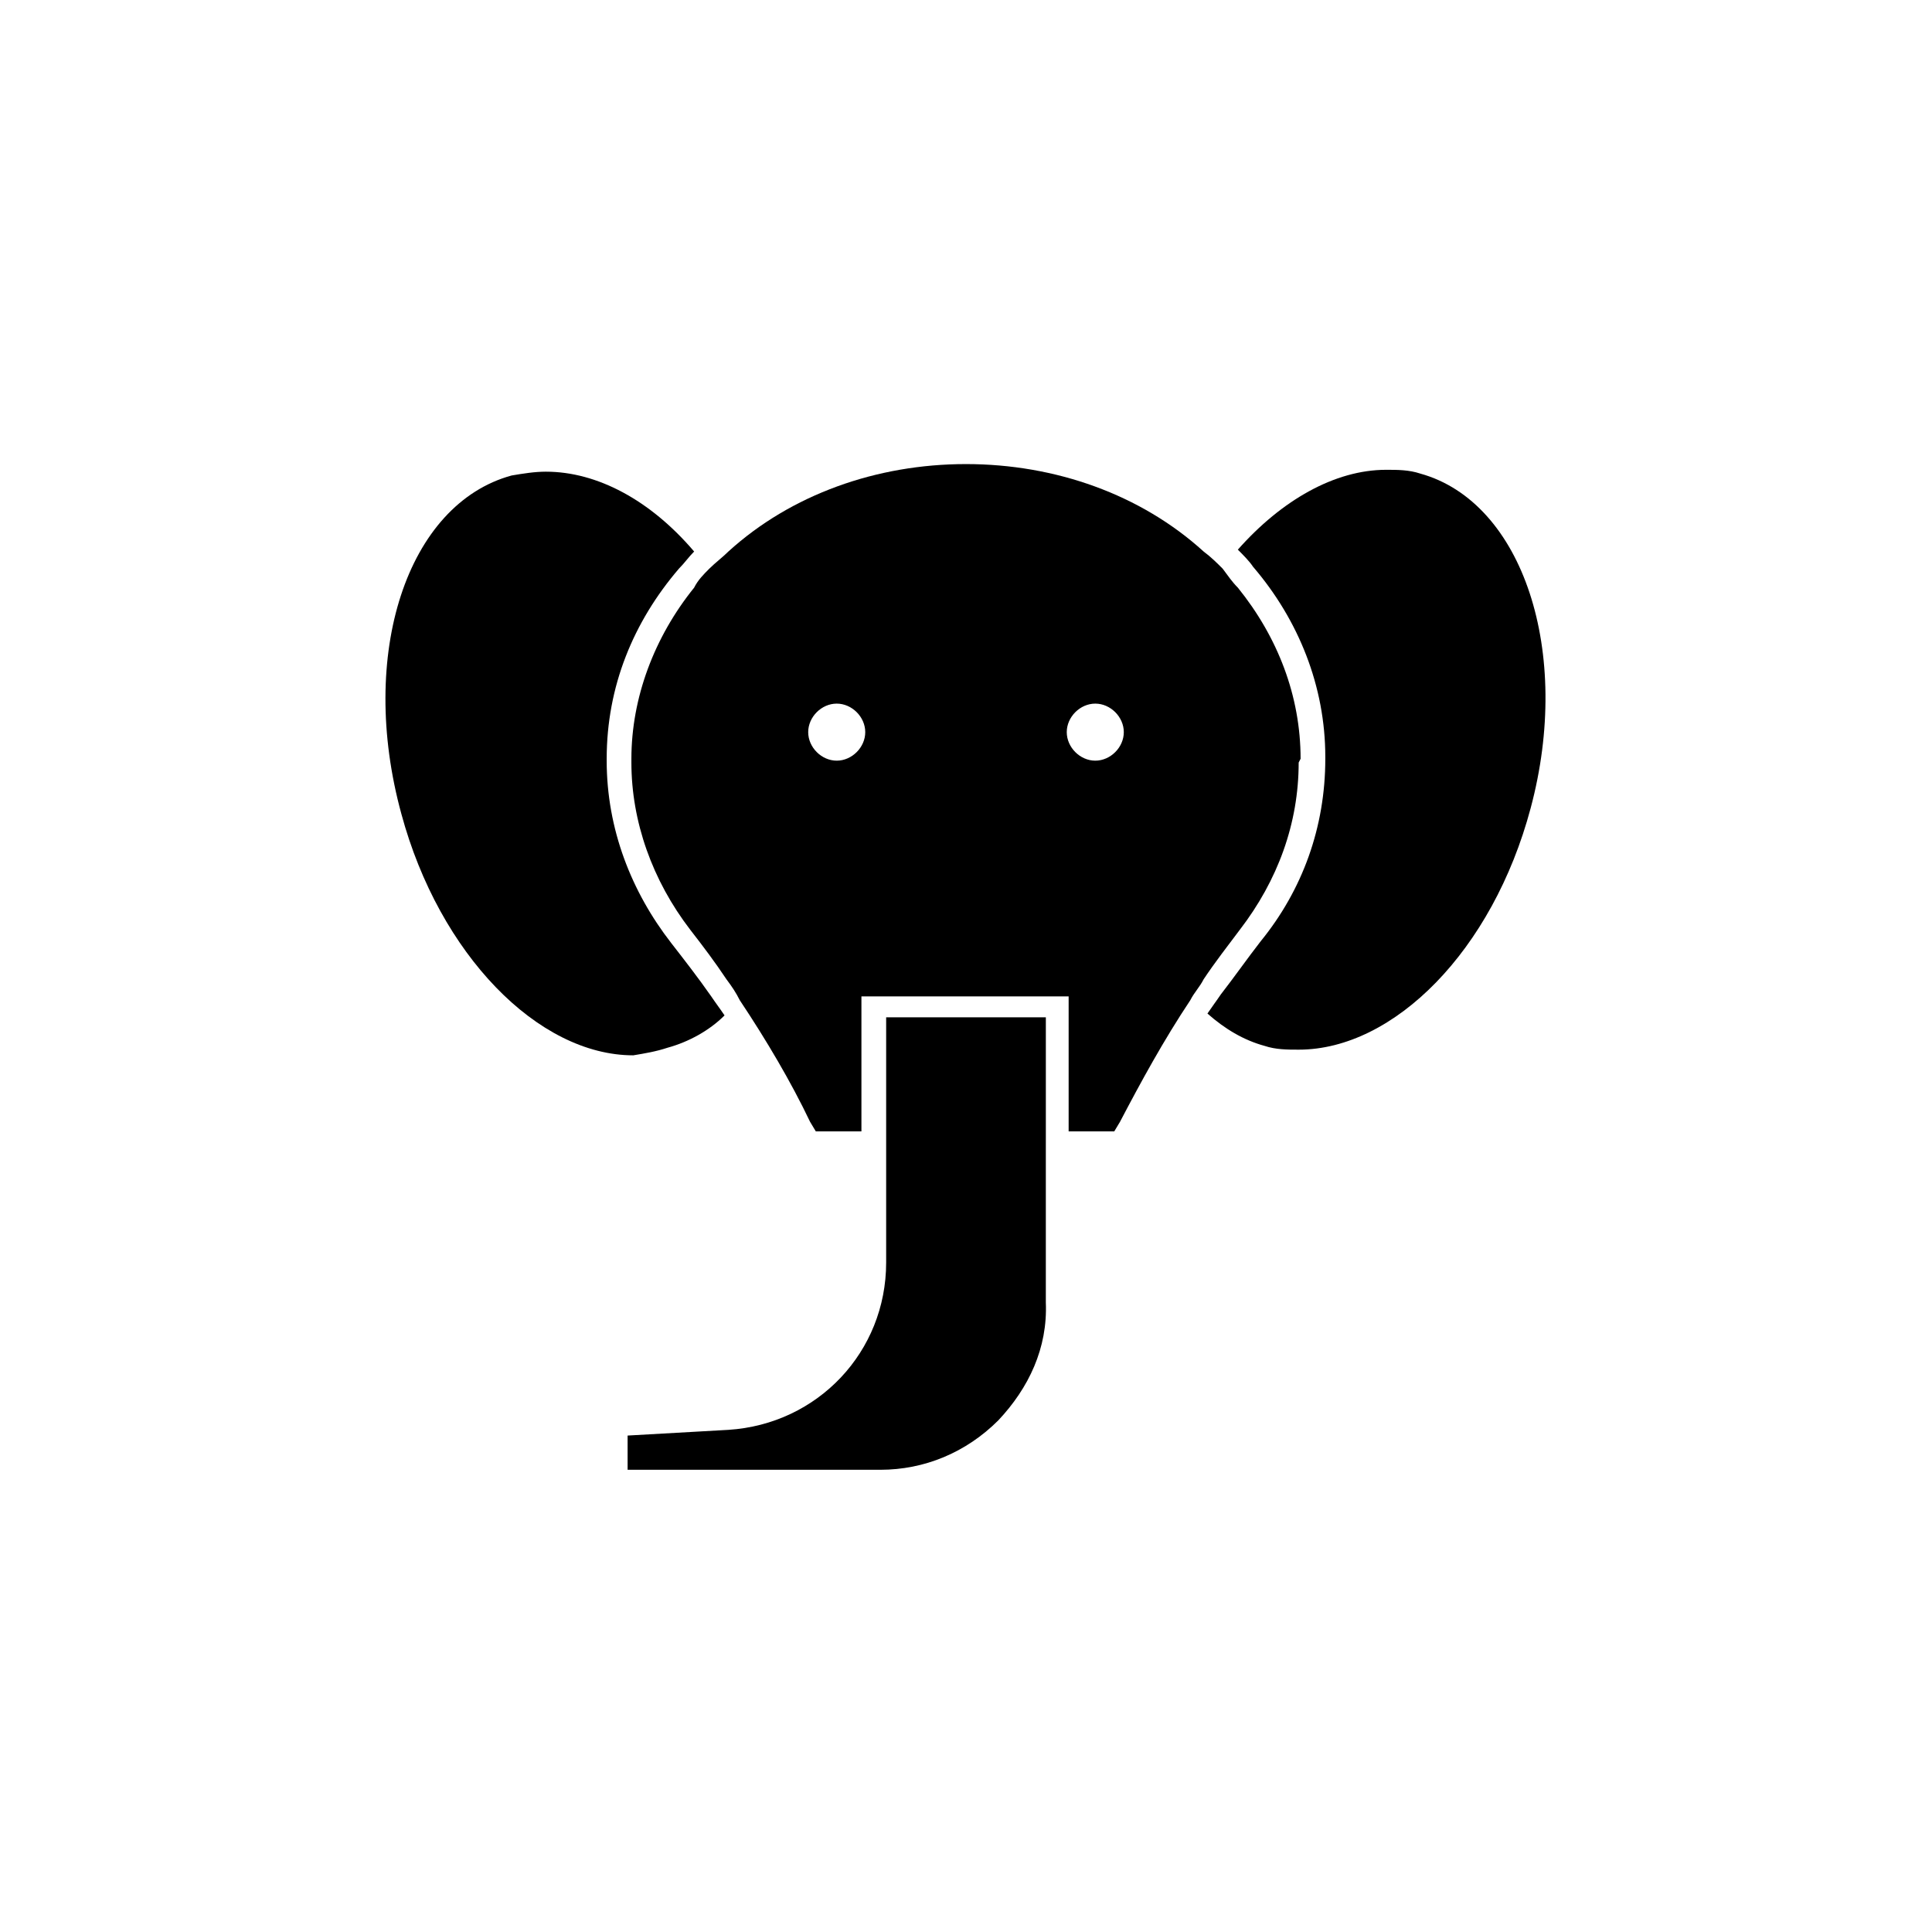
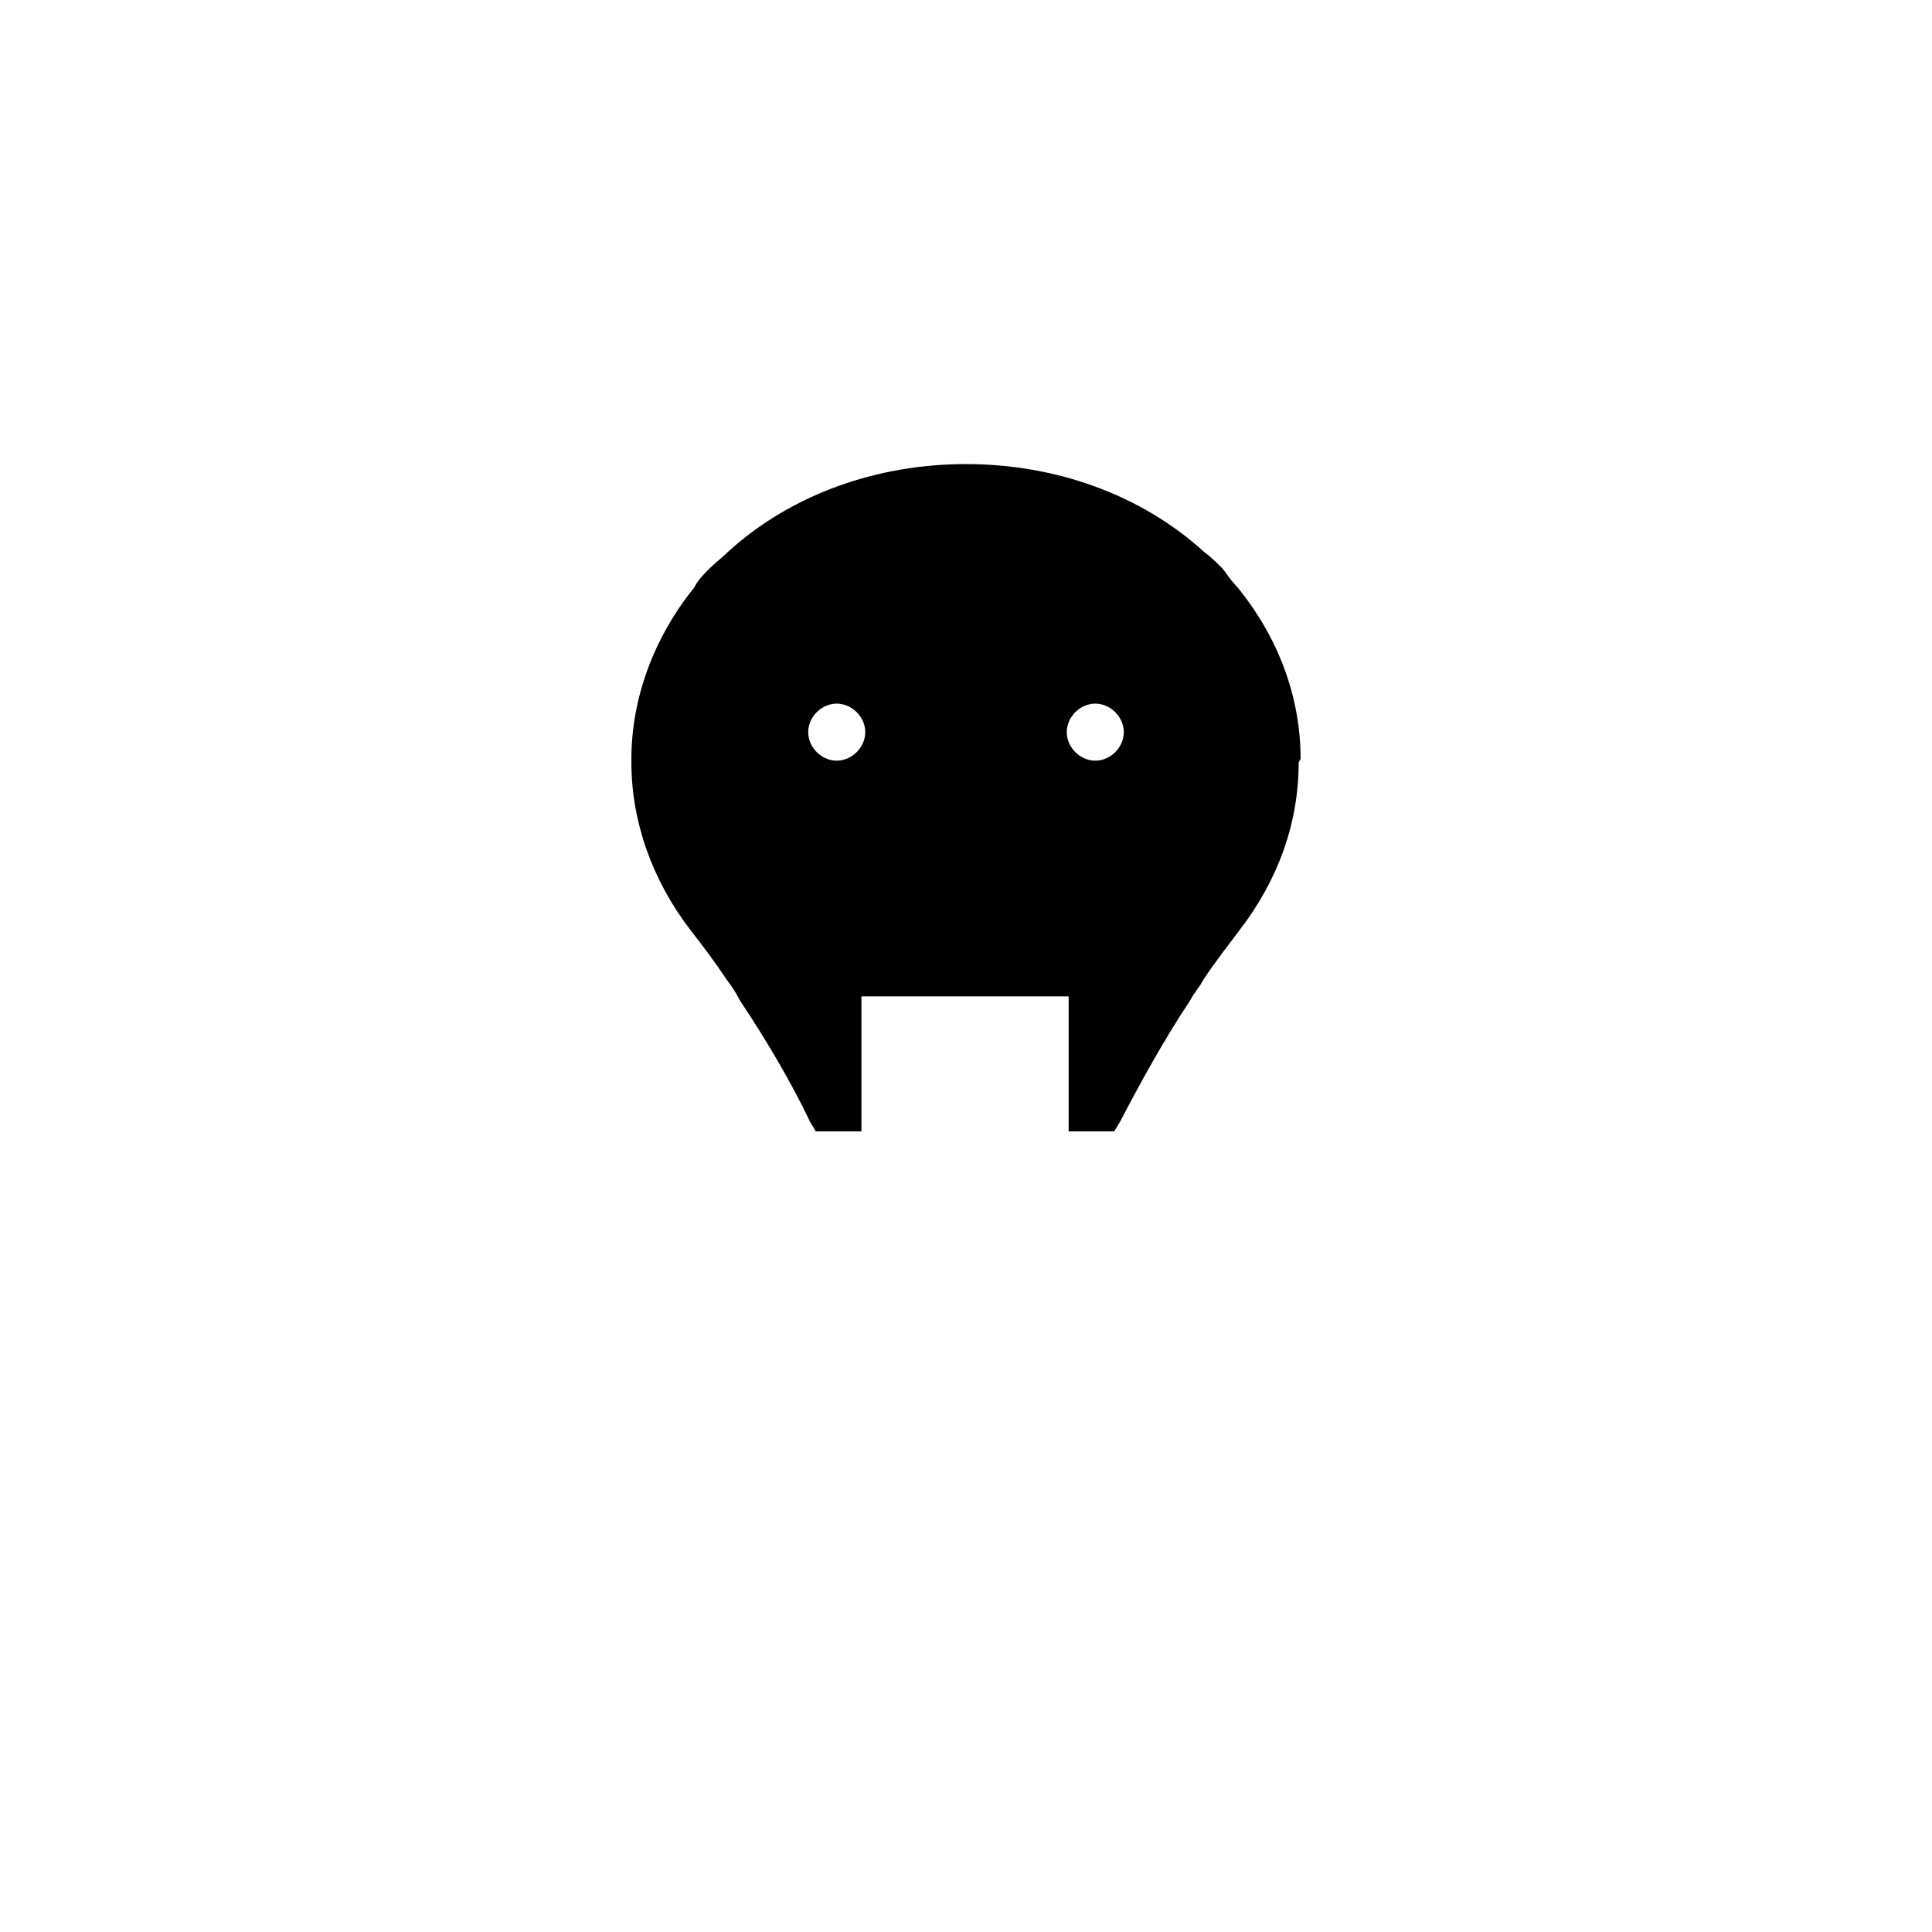
<svg xmlns="http://www.w3.org/2000/svg" fill="#000000" width="800px" height="800px" version="1.1" viewBox="144 144 512 512">
  <g>
-     <path d="m421.16 443.32v-29.727h-42.32v64.996c0 23.68-18.137 42.824-41.816 44.336l-26.703 1.512v9.07h67.008c11.586 0 22.672-4.535 31.234-13.098 8.062-8.566 13.098-19.145 12.594-31.234v-39.801z" />
-     <path d="m520.41 269.51c-3.023-1.008-6.047-1.008-9.07-1.008-13.602 0-27.711 8.062-39.297 21.16 1.512 1.512 3.023 3.023 4.031 4.535 12.09 14.105 19.145 31.738 19.145 50.383v0.504c0 18.137-6.047 34.762-17.129 48.367-3.527 4.535-7.055 9.574-10.578 14.105-1.008 1.512-2.519 3.527-3.527 5.039 4.535 4.031 9.574 7.055 15.113 8.566 3.023 1.008 6.047 1.008 9.07 1.008 25.191 0 51.387-26.199 61.465-63.984 11.082-41.316-2.019-81.117-29.223-88.676z" />
-     <path d="m320.9 421.66c5.543-1.512 11.082-4.535 15.113-8.566-1.008-1.512-2.519-3.527-3.527-5.039-3.527-5.039-7.055-9.574-10.578-14.105-10.578-13.602-17.129-30.23-17.129-48.367v-0.504c0-19.145 7.055-36.273 19.145-50.383 1.512-1.512 2.519-3.023 4.031-4.535-11.586-13.602-25.695-21.16-39.297-21.16-3.023 0-6.047 0.504-9.07 1.008-27.711 7.559-40.809 47.359-29.223 89.68 10.078 37.281 36.273 63.984 61.465 63.984 3.023-0.504 6.047-1.004 9.07-2.012z" />
    <path d="m488.67 345.08c0-16.625-6.047-32.242-16.625-45.344-1.512-1.512-2.519-3.023-4.031-5.039-1.512-1.512-3.023-3.023-5.039-4.535-16.625-15.113-39.297-23.176-62.977-23.176-23.68 0-46.352 8.062-62.977 23.176-1.512 1.512-3.527 3.023-5.039 4.535s-3.023 3.023-4.031 5.039c-10.578 13.098-16.625 29.223-16.625 45.344v1.008c0 15.617 5.543 31.234 15.617 44.336 3.527 4.535 6.551 8.566 9.574 13.098 1.512 2.016 2.519 3.527 3.527 5.543 7.055 10.578 13.602 21.664 18.641 32.242l1.512 2.519h12.09v-35.77h54.914v35.77h12.09l1.512-2.519c5.543-10.578 11.586-21.664 18.641-32.242 1.008-2.016 2.519-3.527 3.527-5.543 3.023-4.535 6.551-9.07 9.574-13.098 10.078-13.098 15.617-28.215 15.617-44.336zm-122.93 0.504c-4.031 0-7.559-3.527-7.559-7.559s3.527-7.559 7.559-7.559 7.559 3.527 7.559 7.559-3.527 7.559-7.559 7.559zm68.52 0c-4.031 0-7.559-3.527-7.559-7.559s3.527-7.559 7.559-7.559 7.559 3.527 7.559 7.559-3.527 7.559-7.559 7.559z" />
  </g>
</svg>